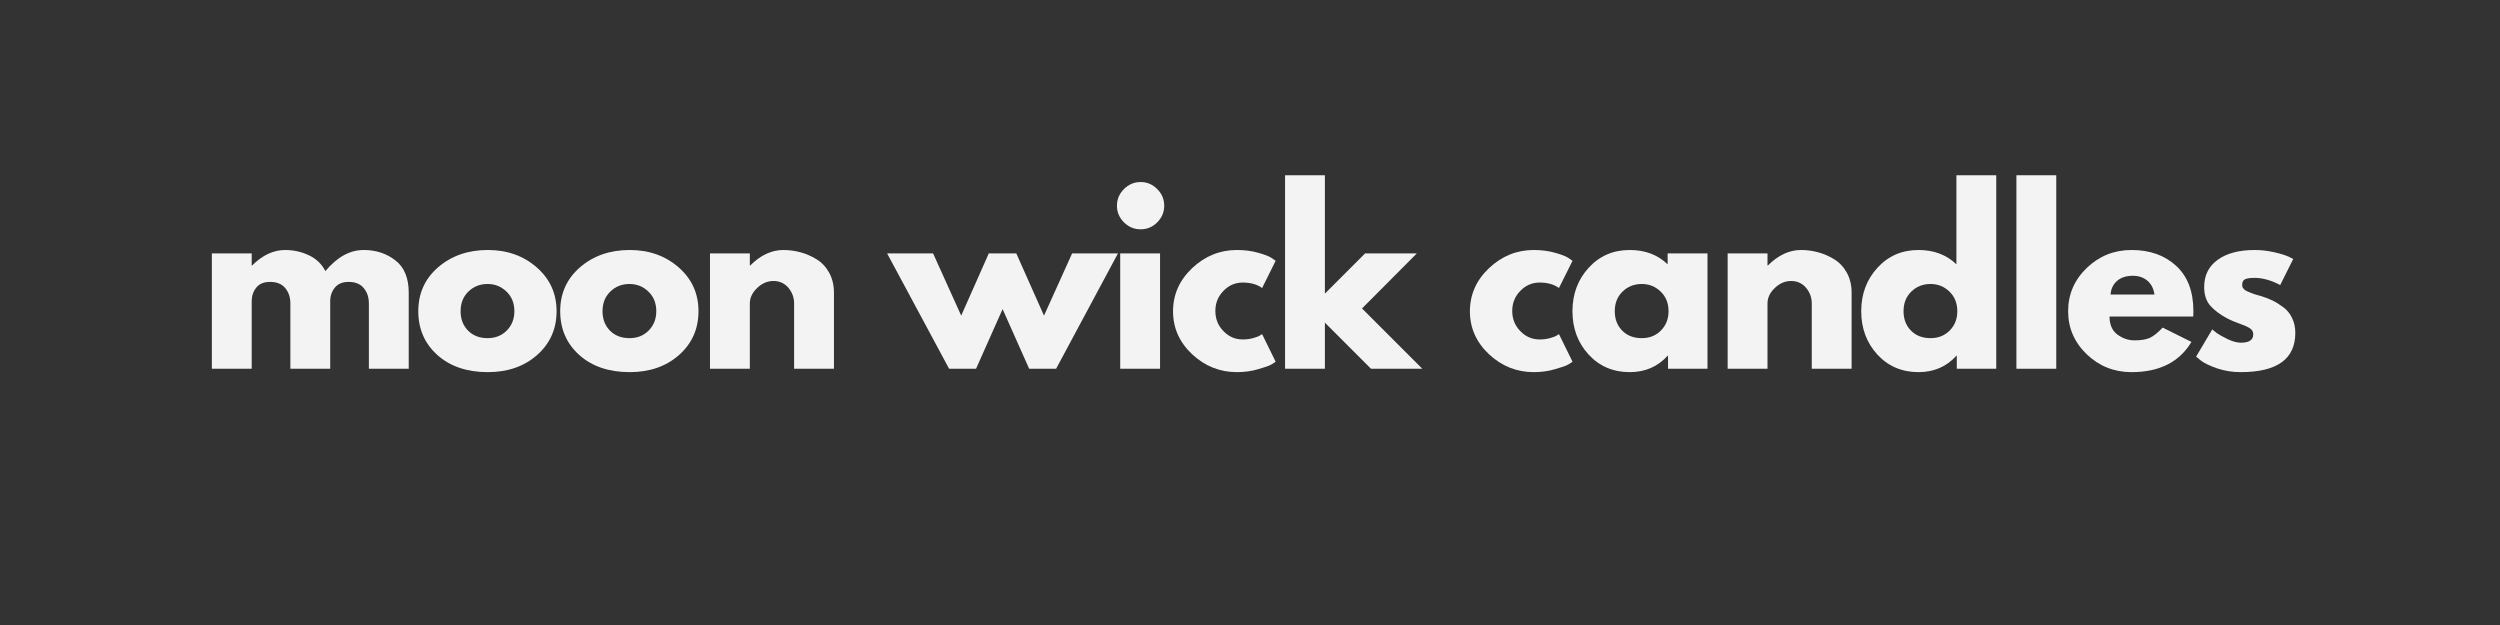
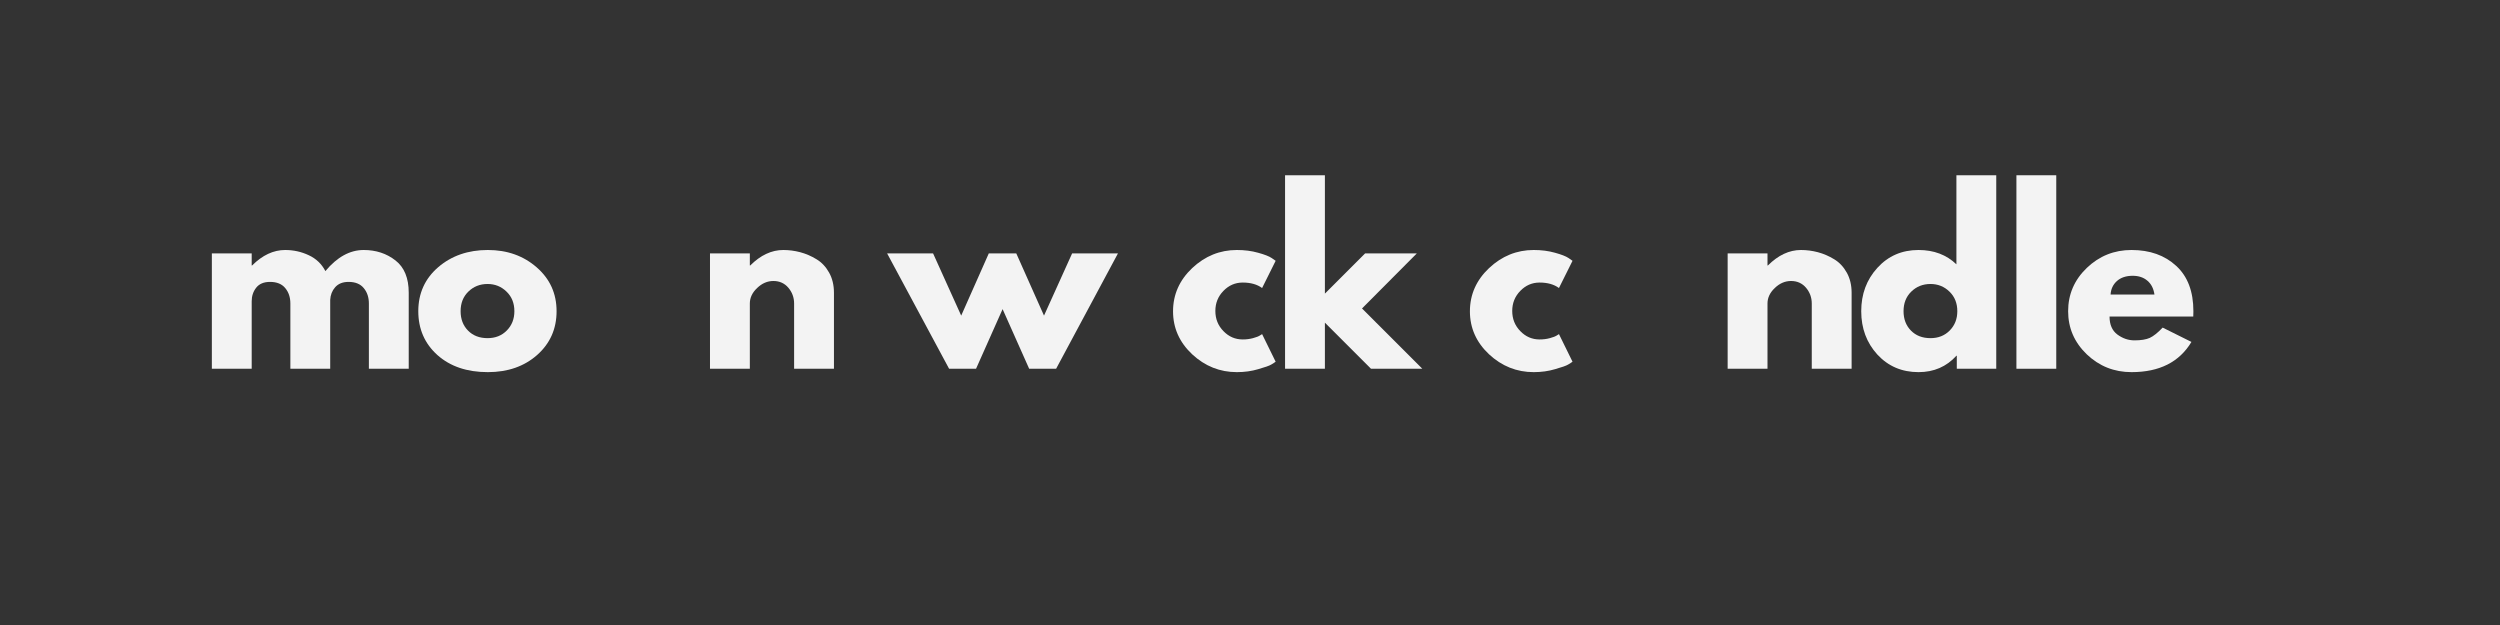
<svg xmlns="http://www.w3.org/2000/svg" version="1.2" preserveAspectRatio="xMidYMid meet" height="100" viewBox="0 0 300 75" zoomAndPan="magnify" width="400">
  <rect x="0" y="0" width="300" height="75" fill="#333333" stroke="none" />
  <defs />
  <g id="c794c3d1bd">
    <g style="fill:#f3f3f3;fill-opacity:1;">
      <g transform="translate(23.797, 44.25)">
        <path d="M 1.625 0 L 1.625 -13.844 L 6.406 -13.844 L 6.406 -12.391 L 6.453 -12.391 C 7.691 -13.629 9.016 -14.25 10.422 -14.25 C 11.43 -14.25 12.375 -14.039 13.25 -13.625 C 14.133 -13.219 14.801 -12.582 15.25 -11.719 C 16.656 -13.406 18.188 -14.25 19.844 -14.25 C 21.32 -14.25 22.594 -13.832 23.656 -13 C 24.719 -12.176 25.25 -10.883 25.25 -9.125 L 25.25 0 L 20.469 0 L 20.469 -7.828 C 20.469 -8.566 20.266 -9.18 19.859 -9.672 C 19.453 -10.172 18.844 -10.422 18.031 -10.422 C 17.332 -10.422 16.797 -10.207 16.422 -9.781 C 16.055 -9.363 15.859 -8.859 15.828 -8.266 L 15.828 0 L 11.047 0 L 11.047 -7.828 C 11.047 -8.566 10.844 -9.18 10.438 -9.672 C 10.031 -10.172 9.422 -10.422 8.609 -10.422 C 7.867 -10.422 7.316 -10.191 6.953 -9.734 C 6.586 -9.273 6.406 -8.727 6.406 -8.094 L 6.406 0 Z M 1.625 0" style="stroke:none" />
      </g>
    </g>
    <g style="fill:#f3f3f3;fill-opacity:1;">
      <g transform="translate(49.57, 44.25)">
        <path d="M 2.922 -1.641 C 1.391 -3.016 0.625 -4.77 0.625 -6.906 C 0.625 -9.051 1.422 -10.812 3.016 -12.188 C 4.617 -13.562 6.602 -14.25 8.969 -14.25 C 11.289 -14.25 13.242 -13.555 14.828 -12.172 C 16.422 -10.785 17.219 -9.031 17.219 -6.906 C 17.219 -4.781 16.441 -3.031 14.891 -1.656 C 13.336 -0.281 11.363 0.406 8.969 0.406 C 6.477 0.406 4.461 -0.273 2.922 -1.641 Z M 6.625 -9.25 C 6.008 -8.645 5.703 -7.863 5.703 -6.906 C 5.703 -5.957 6 -5.18 6.594 -4.578 C 7.188 -3.973 7.969 -3.672 8.938 -3.672 C 9.875 -3.672 10.645 -3.977 11.25 -4.594 C 11.852 -5.207 12.156 -5.977 12.156 -6.906 C 12.156 -7.863 11.844 -8.645 11.219 -9.25 C 10.594 -9.863 9.832 -10.172 8.938 -10.172 C 8.02 -10.172 7.25 -9.863 6.625 -9.25 Z M 6.625 -9.25" style="stroke:none" />
      </g>
    </g>
    <g style="fill:#f3f3f3;fill-opacity:1;">
      <g transform="translate(66.599, 44.25)">
-         <path d="M 2.922 -1.641 C 1.391 -3.016 0.625 -4.77 0.625 -6.906 C 0.625 -9.051 1.422 -10.812 3.016 -12.188 C 4.617 -13.562 6.602 -14.25 8.969 -14.25 C 11.289 -14.25 13.242 -13.555 14.828 -12.172 C 16.422 -10.785 17.219 -9.031 17.219 -6.906 C 17.219 -4.781 16.441 -3.031 14.891 -1.656 C 13.336 -0.281 11.363 0.406 8.969 0.406 C 6.477 0.406 4.461 -0.273 2.922 -1.641 Z M 6.625 -9.25 C 6.008 -8.645 5.703 -7.863 5.703 -6.906 C 5.703 -5.957 6 -5.18 6.594 -4.578 C 7.188 -3.973 7.969 -3.672 8.938 -3.672 C 9.875 -3.672 10.645 -3.977 11.25 -4.594 C 11.852 -5.207 12.156 -5.977 12.156 -6.906 C 12.156 -7.863 11.844 -8.645 11.219 -9.25 C 10.594 -9.863 9.832 -10.172 8.938 -10.172 C 8.02 -10.172 7.25 -9.863 6.625 -9.25 Z M 6.625 -9.25" style="stroke:none" />
-       </g>
+         </g>
    </g>
    <g style="fill:#f3f3f3;fill-opacity:1;">
      <g transform="translate(83.574, 44.25)">
        <path d="M 1.625 0 L 1.625 -13.844 L 6.406 -13.844 L 6.406 -12.391 L 6.453 -12.391 C 7.691 -13.629 9.016 -14.25 10.422 -14.25 C 11.109 -14.25 11.785 -14.16 12.453 -13.984 C 13.129 -13.805 13.781 -13.523 14.406 -13.141 C 15.031 -12.766 15.535 -12.227 15.922 -11.531 C 16.305 -10.844 16.5 -10.039 16.5 -9.125 L 16.5 0 L 11.719 0 L 11.719 -7.828 C 11.719 -8.547 11.488 -9.176 11.031 -9.719 C 10.57 -10.258 9.973 -10.531 9.234 -10.531 C 8.516 -10.531 7.863 -10.25 7.281 -9.688 C 6.695 -9.133 6.406 -8.516 6.406 -7.828 L 6.406 0 Z M 1.625 0" style="stroke:none" />
      </g>
    </g>
    <g style="fill:#f3f3f3;fill-opacity:1;">
      <g transform="translate(100.604, 44.25)">
        <path d="" style="stroke:none" />
      </g>
    </g>
    <g style="fill:#f3f3f3;fill-opacity:1;">
      <g transform="translate(107, 44.25)">
        <path d="M 10.125 0 L 6.891 0 L -0.547 -13.844 L 4.969 -13.844 L 8.344 -6.375 L 11.656 -13.844 L 14.953 -13.844 L 18.281 -6.375 L 21.656 -13.844 L 27.156 -13.844 L 19.734 0 L 16.5 0 L 13.312 -7.156 Z M 10.125 0" style="stroke:none" />
      </g>
    </g>
    <g style="fill:#f3f3f3;fill-opacity:1;">
      <g transform="translate(132.8, 44.25)">
-         <path d="M 2.078 -21.562 C 2.641 -22.125 3.305 -22.406 4.078 -22.406 C 4.848 -22.406 5.508 -22.125 6.062 -21.562 C 6.625 -21.008 6.906 -20.344 6.906 -19.562 C 6.906 -18.789 6.625 -18.125 6.062 -17.562 C 5.508 -17.008 4.848 -16.734 4.078 -16.734 C 3.305 -16.734 2.641 -17.008 2.078 -17.562 C 1.516 -18.125 1.234 -18.789 1.234 -19.562 C 1.234 -20.344 1.516 -21.008 2.078 -21.562 Z M 1.625 -13.844 L 1.625 0 L 6.406 0 L 6.406 -13.844 Z M 1.625 -13.844" style="stroke:none" />
-       </g>
+         </g>
    </g>
    <g style="fill:#f3f3f3;fill-opacity:1;">
      <g transform="translate(140.14, 44.25)">
        <path d="M 8.984 -10.344 C 8.086 -10.344 7.316 -10.008 6.672 -9.344 C 6.023 -8.676 5.703 -7.875 5.703 -6.938 C 5.703 -5.988 6.023 -5.18 6.672 -4.516 C 7.316 -3.848 8.086 -3.516 8.984 -3.516 C 9.422 -3.516 9.832 -3.566 10.219 -3.672 C 10.602 -3.773 10.883 -3.883 11.062 -4 L 11.312 -4.156 L 12.938 -0.844 C 12.812 -0.75 12.633 -0.633 12.406 -0.5 C 12.176 -0.363 11.66 -0.18 10.859 0.047 C 10.066 0.285 9.207 0.406 8.281 0.406 C 6.25 0.406 4.461 -0.305 2.922 -1.734 C 1.391 -3.172 0.625 -4.891 0.625 -6.891 C 0.625 -8.898 1.391 -10.629 2.922 -12.078 C 4.461 -13.523 6.25 -14.25 8.281 -14.25 C 9.207 -14.25 10.055 -14.141 10.828 -13.922 C 11.598 -13.711 12.145 -13.5 12.469 -13.281 L 12.938 -12.953 L 11.312 -9.688 C 10.719 -10.125 9.941 -10.344 8.984 -10.344 Z M 8.984 -10.344" style="stroke:none" />
      </g>
    </g>
    <g style="fill:#f3f3f3;fill-opacity:1;">
      <g transform="translate(152.582, 44.25)">
        <path d="M 17.438 -13.844 L 10.859 -7.234 L 18.094 0 L 11.938 0 L 6.406 -5.531 L 6.406 0 L 1.625 0 L 1.625 -23.219 L 6.406 -23.219 L 6.406 -9.016 L 11.234 -13.844 Z M 17.438 -13.844" style="stroke:none" />
      </g>
    </g>
    <g style="fill:#f3f3f3;fill-opacity:1;">
      <g transform="translate(169.206, 44.25)">
        <path d="" style="stroke:none" />
      </g>
    </g>
    <g style="fill:#f3f3f3;fill-opacity:1;">
      <g transform="translate(175.764, 44.25)">
        <path d="M 8.984 -10.344 C 8.086 -10.344 7.316 -10.008 6.672 -9.344 C 6.023 -8.676 5.703 -7.875 5.703 -6.938 C 5.703 -5.988 6.023 -5.18 6.672 -4.516 C 7.316 -3.848 8.086 -3.516 8.984 -3.516 C 9.422 -3.516 9.832 -3.566 10.219 -3.672 C 10.602 -3.773 10.883 -3.883 11.062 -4 L 11.312 -4.156 L 12.938 -0.844 C 12.812 -0.75 12.633 -0.633 12.406 -0.5 C 12.176 -0.363 11.66 -0.18 10.859 0.047 C 10.066 0.285 9.207 0.406 8.281 0.406 C 6.25 0.406 4.461 -0.305 2.922 -1.734 C 1.391 -3.172 0.625 -4.891 0.625 -6.891 C 0.625 -8.898 1.391 -10.629 2.922 -12.078 C 4.461 -13.523 6.25 -14.25 8.281 -14.25 C 9.207 -14.25 10.055 -14.141 10.828 -13.922 C 11.598 -13.711 12.145 -13.5 12.469 -13.281 L 12.938 -12.953 L 11.312 -9.688 C 10.719 -10.125 9.941 -10.344 8.984 -10.344 Z M 8.984 -10.344" style="stroke:none" />
      </g>
    </g>
    <g style="fill:#f3f3f3;fill-opacity:1;">
      <g transform="translate(188.07, 44.25)">
-         <path d="M 2.562 -1.703 C 1.27 -3.117 0.625 -4.852 0.625 -6.906 C 0.625 -8.957 1.27 -10.691 2.562 -12.109 C 3.863 -13.535 5.508 -14.25 7.5 -14.25 C 9.344 -14.25 10.859 -13.676 12.047 -12.531 L 12.047 -13.844 L 16.828 -13.844 L 16.828 0 L 12.094 0 L 12.094 -1.562 L 12.047 -1.562 C 10.859 -0.25 9.344 0.406 7.5 0.406 C 5.508 0.406 3.863 -0.297 2.562 -1.703 Z M 6.625 -9.25 C 6.008 -8.645 5.703 -7.863 5.703 -6.906 C 5.703 -5.957 6 -5.18 6.594 -4.578 C 7.188 -3.973 7.969 -3.672 8.938 -3.672 C 9.875 -3.672 10.645 -3.977 11.25 -4.594 C 11.852 -5.207 12.156 -5.977 12.156 -6.906 C 12.156 -7.863 11.844 -8.645 11.219 -9.25 C 10.594 -9.863 9.832 -10.172 8.938 -10.172 C 8.02 -10.172 7.25 -9.863 6.625 -9.25 Z M 6.625 -9.25" style="stroke:none" />
-       </g>
+         </g>
    </g>
    <g style="fill:#f3f3f3;fill-opacity:1;">
      <g transform="translate(205.693, 44.25)">
        <path d="M 1.625 0 L 1.625 -13.844 L 6.406 -13.844 L 6.406 -12.391 L 6.453 -12.391 C 7.691 -13.629 9.016 -14.25 10.422 -14.25 C 11.109 -14.25 11.785 -14.16 12.453 -13.984 C 13.129 -13.805 13.781 -13.523 14.406 -13.141 C 15.031 -12.766 15.535 -12.227 15.922 -11.531 C 16.305 -10.844 16.5 -10.039 16.5 -9.125 L 16.5 0 L 11.719 0 L 11.719 -7.828 C 11.719 -8.547 11.488 -9.176 11.031 -9.719 C 10.57 -10.258 9.973 -10.531 9.234 -10.531 C 8.516 -10.531 7.863 -10.25 7.281 -9.688 C 6.695 -9.133 6.406 -8.516 6.406 -7.828 L 6.406 0 Z M 1.625 0" style="stroke:none" />
      </g>
    </g>
    <g style="fill:#f3f3f3;fill-opacity:1;">
      <g transform="translate(222.722, 44.25)">
        <path d="M 2.562 -1.703 C 1.27 -3.117 0.625 -4.852 0.625 -6.906 C 0.625 -8.957 1.27 -10.691 2.562 -12.109 C 3.863 -13.535 5.508 -14.25 7.5 -14.25 C 9.344 -14.25 10.859 -13.676 12.047 -12.531 L 12.047 -23.219 L 16.828 -23.219 L 16.828 0 L 12.094 0 L 12.094 -1.562 L 12.047 -1.562 C 10.859 -0.25 9.344 0.406 7.5 0.406 C 5.508 0.406 3.863 -0.297 2.562 -1.703 Z M 6.625 -9.25 C 6.008 -8.645 5.703 -7.863 5.703 -6.906 C 5.703 -5.957 6 -5.18 6.594 -4.578 C 7.188 -3.973 7.969 -3.672 8.938 -3.672 C 9.875 -3.672 10.645 -3.977 11.25 -4.594 C 11.852 -5.207 12.156 -5.977 12.156 -6.906 C 12.156 -7.863 11.844 -8.645 11.219 -9.25 C 10.594 -9.863 9.832 -10.172 8.938 -10.172 C 8.02 -10.172 7.25 -9.863 6.625 -9.25 Z M 6.625 -9.25" style="stroke:none" />
      </g>
    </g>
    <g style="fill:#f3f3f3;fill-opacity:1;">
      <g transform="translate(240.345, 44.25)">
        <path d="M 1.625 0 L 1.625 -23.219 L 6.406 -23.219 L 6.406 0 Z M 1.625 0" style="stroke:none" />
      </g>
    </g>
    <g style="fill:#f3f3f3;fill-opacity:1;">
      <g transform="translate(247.551, 44.25)">
        <path d="M 15.641 -6.266 L 5.594 -6.266 C 5.594 -5.297 5.906 -4.578 6.531 -4.109 C 7.164 -3.641 7.852 -3.406 8.594 -3.406 C 9.363 -3.406 9.973 -3.504 10.422 -3.703 C 10.867 -3.91 11.383 -4.32 11.969 -4.938 L 15.422 -3.219 C 13.973 -0.801 11.578 0.406 8.234 0.406 C 6.148 0.406 4.359 -0.305 2.859 -1.734 C 1.367 -3.172 0.625 -4.895 0.625 -6.906 C 0.625 -8.926 1.367 -10.656 2.859 -12.094 C 4.359 -13.531 6.148 -14.25 8.234 -14.25 C 10.43 -14.25 12.219 -13.613 13.594 -12.344 C 14.969 -11.082 15.656 -9.27 15.656 -6.906 C 15.656 -6.582 15.648 -6.367 15.641 -6.266 Z M 5.719 -8.906 L 10.984 -8.906 C 10.879 -9.625 10.598 -10.176 10.141 -10.562 C 9.68 -10.957 9.094 -11.156 8.375 -11.156 C 7.582 -11.156 6.953 -10.945 6.484 -10.531 C 6.016 -10.113 5.758 -9.57 5.719 -8.906 Z M 5.719 -8.906" style="stroke:none" />
      </g>
    </g>
    <g style="fill:#f3f3f3;fill-opacity:1;">
      <g transform="translate(262.907, 44.25)">
-         <path d="M 7.641 -14.25 C 8.43 -14.25 9.211 -14.16 9.984 -13.984 C 10.766 -13.805 11.344 -13.629 11.719 -13.453 L 12.281 -13.172 L 10.719 -10.047 C 9.633 -10.617 8.609 -10.906 7.641 -10.906 C 7.098 -10.906 6.711 -10.848 6.484 -10.734 C 6.266 -10.617 6.156 -10.398 6.156 -10.078 C 6.156 -10.004 6.16 -9.93 6.172 -9.859 C 6.191 -9.785 6.227 -9.719 6.281 -9.656 C 6.344 -9.594 6.395 -9.535 6.438 -9.484 C 6.477 -9.441 6.551 -9.395 6.656 -9.344 C 6.77 -9.289 6.859 -9.25 6.922 -9.219 C 6.984 -9.195 7.086 -9.156 7.234 -9.094 C 7.379 -9.039 7.488 -9 7.562 -8.969 C 7.633 -8.945 7.754 -8.91 7.922 -8.859 C 8.098 -8.805 8.227 -8.77 8.312 -8.75 C 8.875 -8.582 9.359 -8.398 9.766 -8.203 C 10.18 -8.004 10.617 -7.734 11.078 -7.391 C 11.535 -7.055 11.891 -6.625 12.141 -6.094 C 12.398 -5.57 12.531 -4.977 12.531 -4.312 C 12.531 -1.164 10.344 0.406 5.969 0.406 C 4.977 0.406 4.035 0.254 3.141 -0.047 C 2.254 -0.359 1.613 -0.664 1.219 -0.969 L 0.625 -1.453 L 2.562 -4.719 C 2.707 -4.594 2.895 -4.441 3.125 -4.266 C 3.363 -4.098 3.785 -3.863 4.391 -3.562 C 5.004 -3.27 5.539 -3.125 6 -3.125 C 6.988 -3.125 7.484 -3.457 7.484 -4.125 C 7.484 -4.438 7.352 -4.676 7.094 -4.844 C 6.844 -5.02 6.414 -5.211 5.812 -5.422 C 5.207 -5.641 4.738 -5.836 4.406 -6.016 C 3.539 -6.473 2.852 -6.984 2.344 -7.547 C 1.844 -8.109 1.594 -8.859 1.594 -9.797 C 1.594 -11.203 2.133 -12.297 3.219 -13.078 C 4.312 -13.859 5.785 -14.25 7.641 -14.25 Z M 7.641 -14.25" style="stroke:none" />
-       </g>
+         </g>
    </g>
  </g>
</svg>